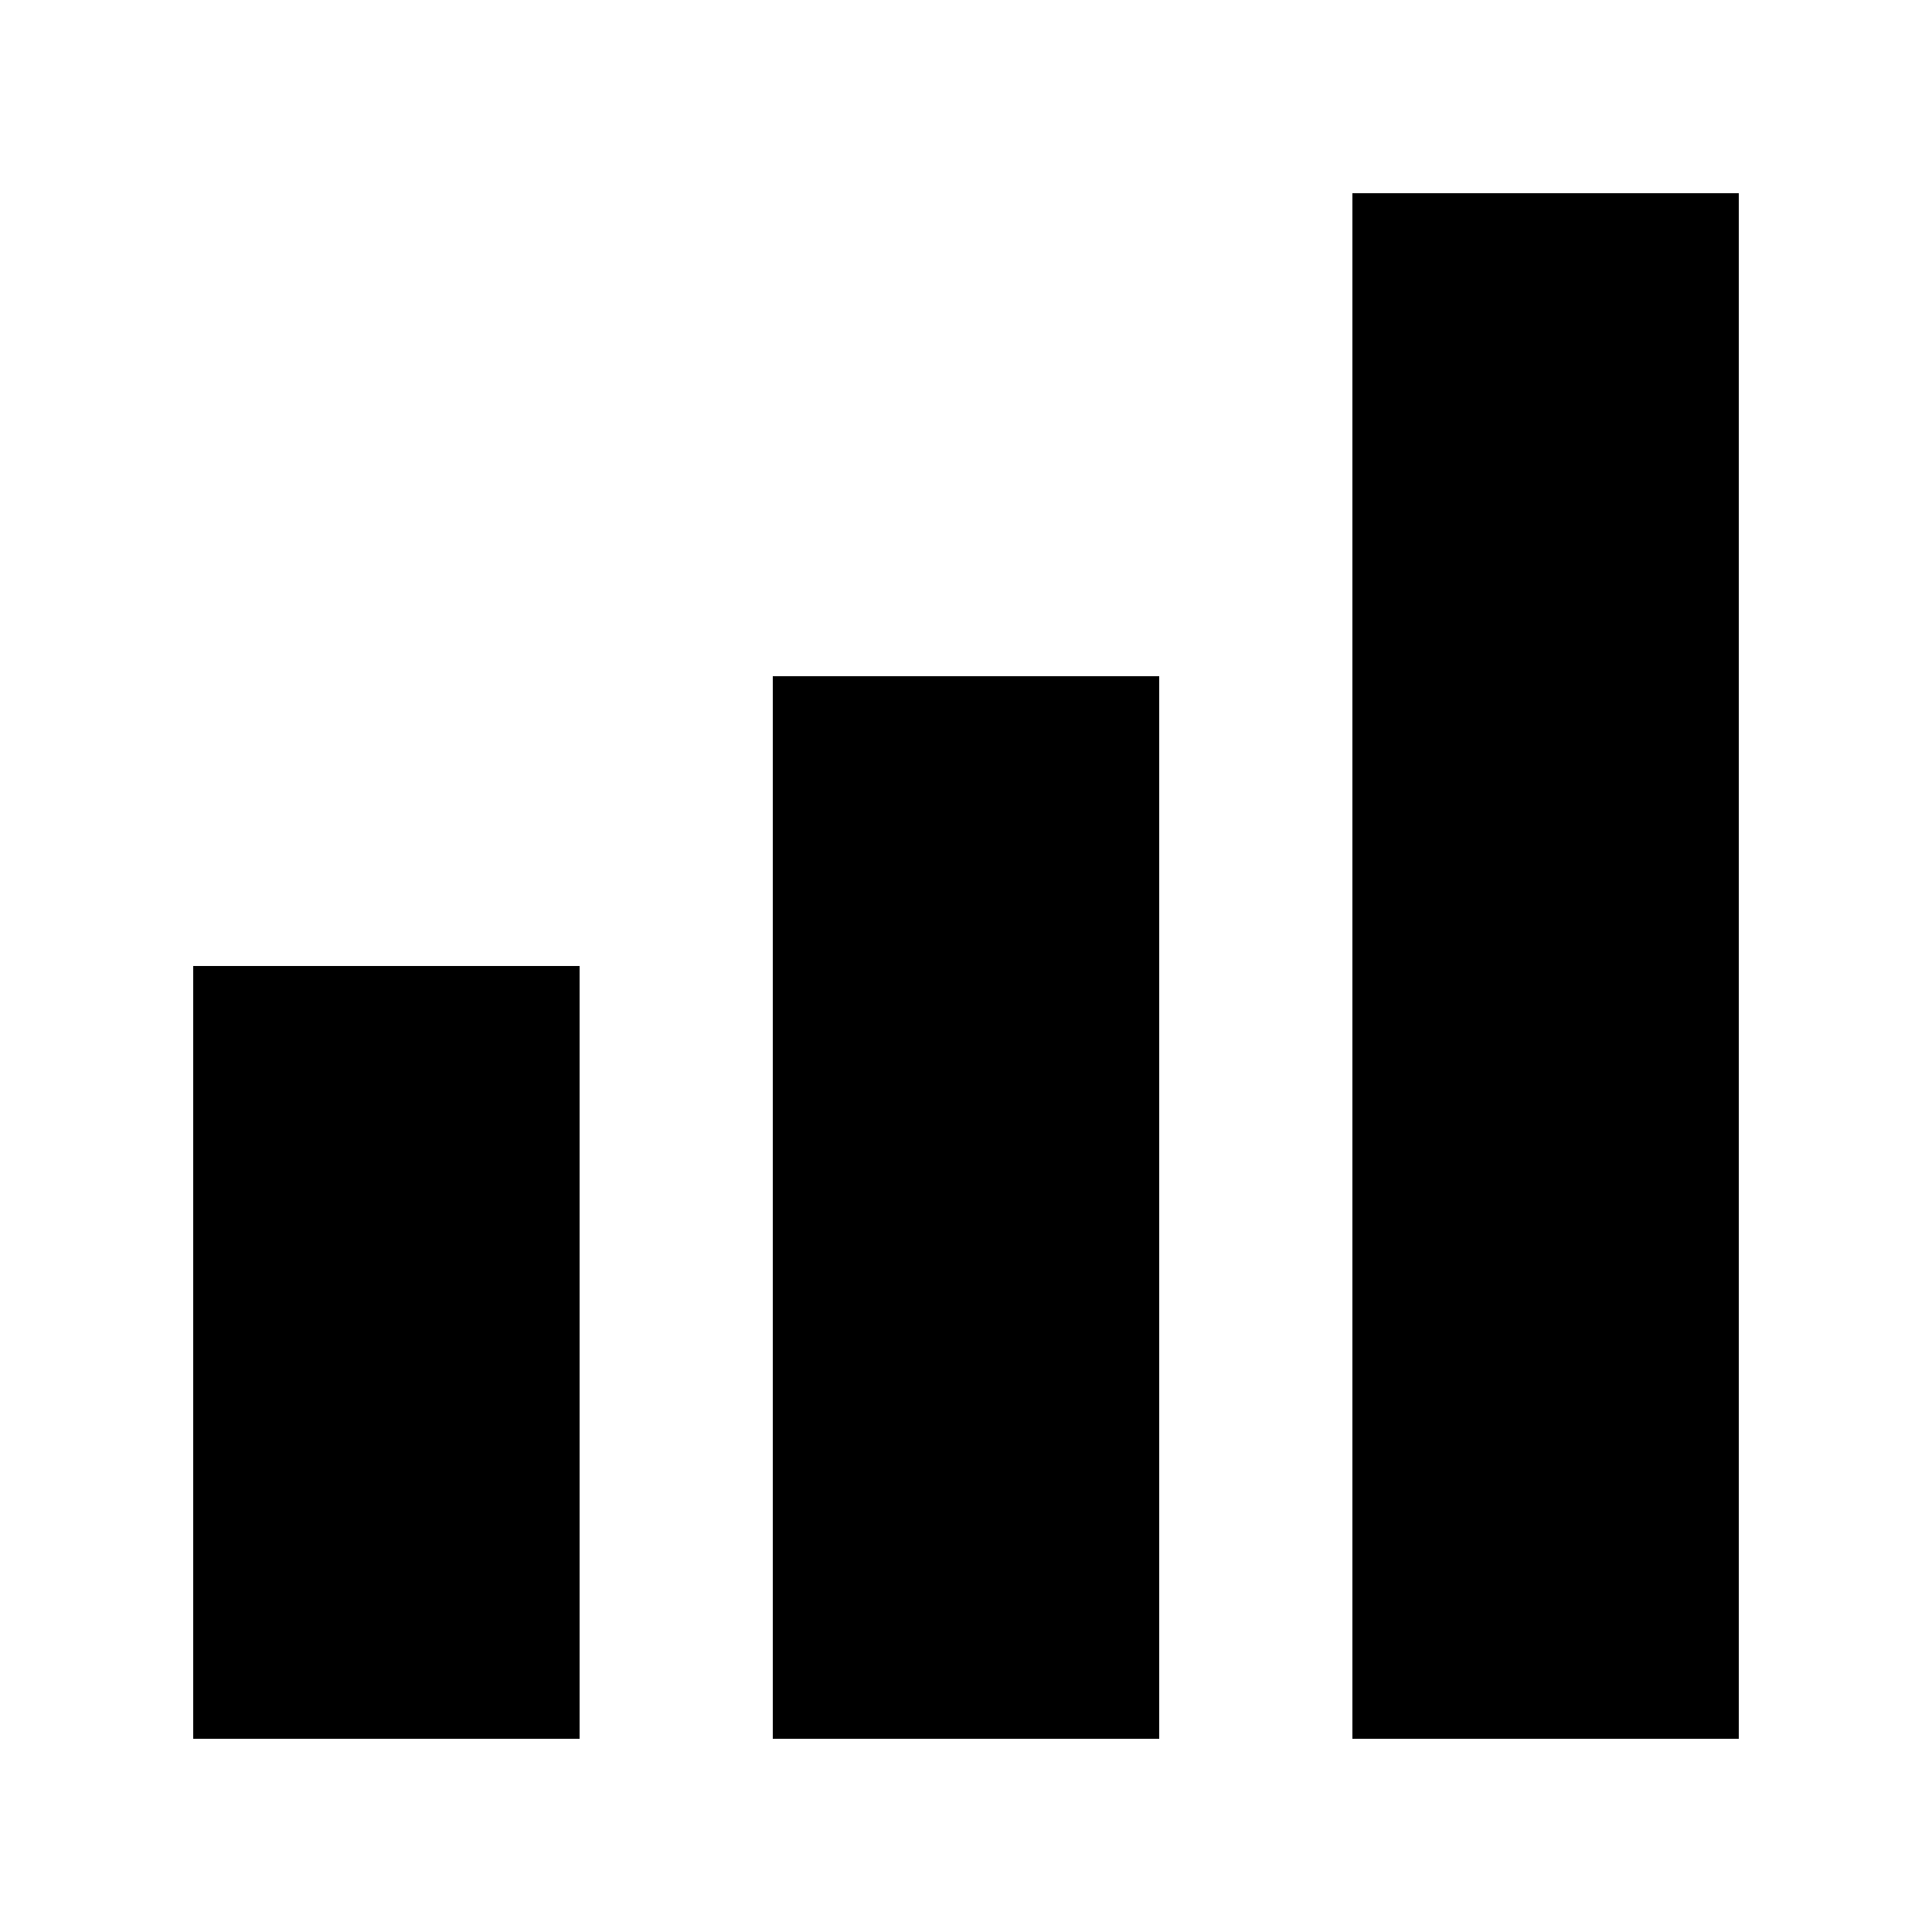
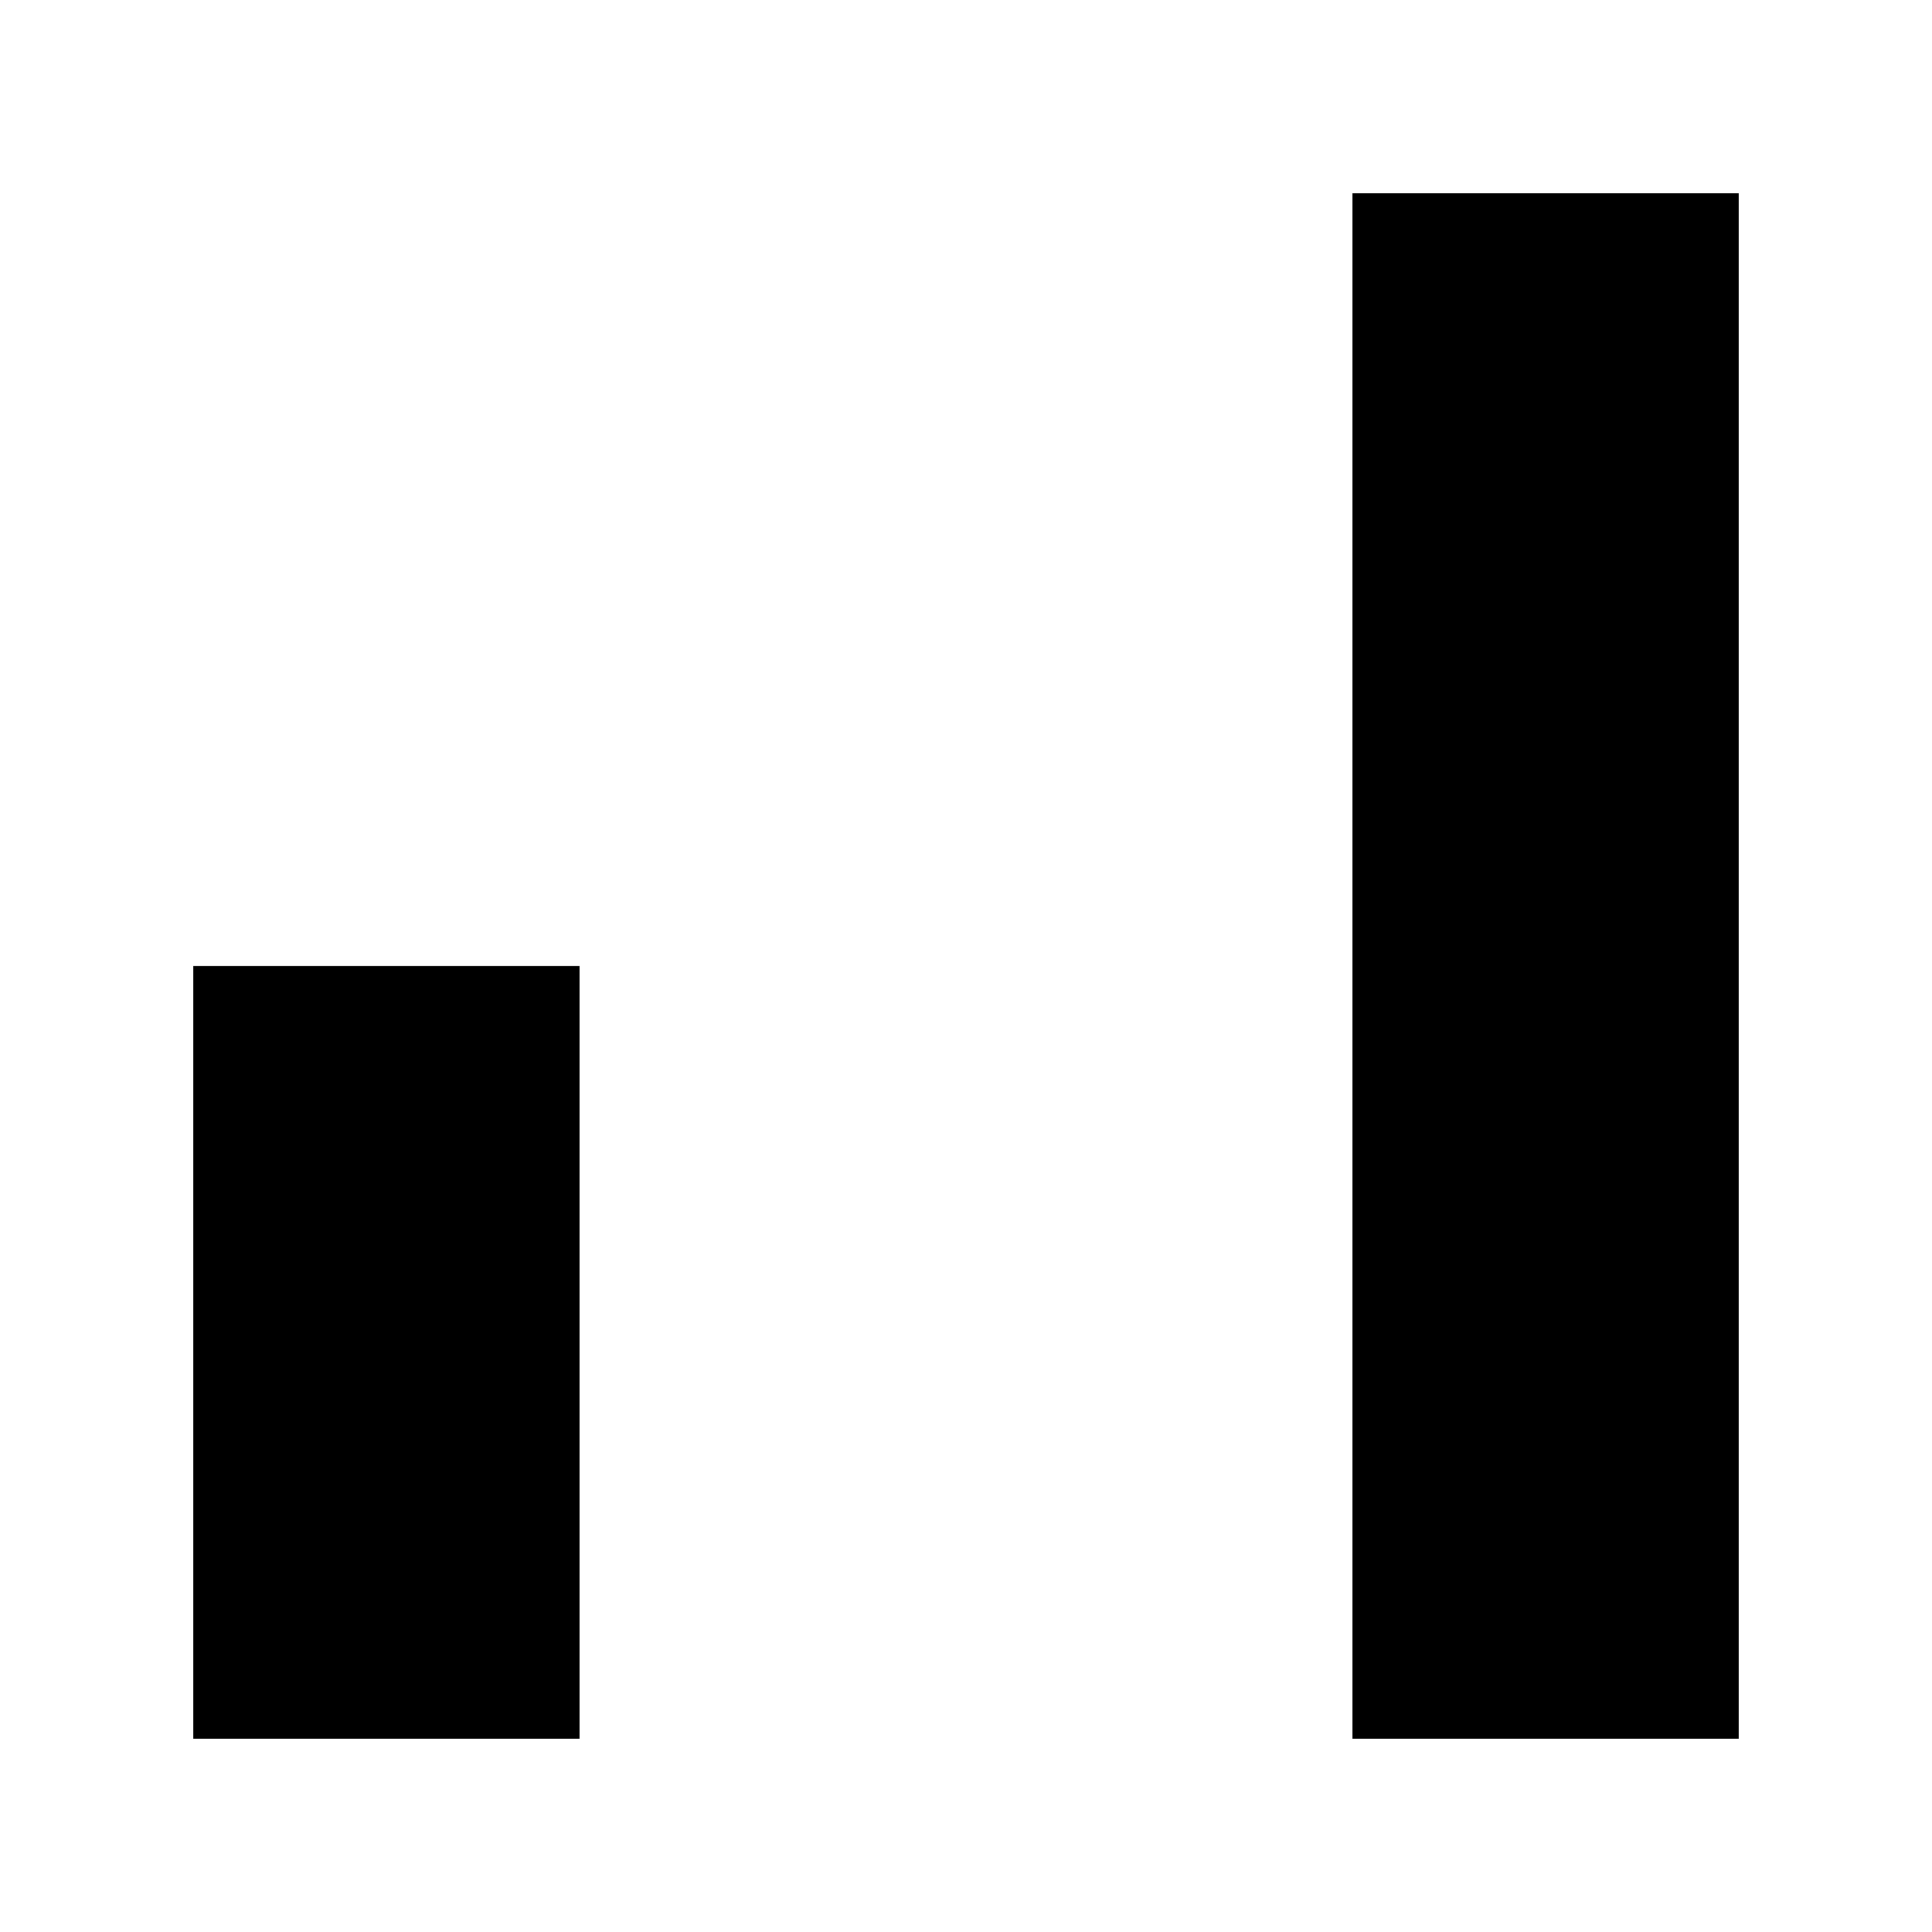
<svg xmlns="http://www.w3.org/2000/svg" width="800px" height="800px" viewBox="0 0 20 20">
-   <rect x="0" fill="none" width="20" height="20" />
  <g>
-     <path d="M18 18V2h-4v16h4zm-6 0V7H8v11h4zm-6 0v-8H2v8h4z" />
+     <path d="M18 18V2h-4v16h4zm-6 0V7v11h4zm-6 0v-8H2v8h4z" />
  </g>
</svg>